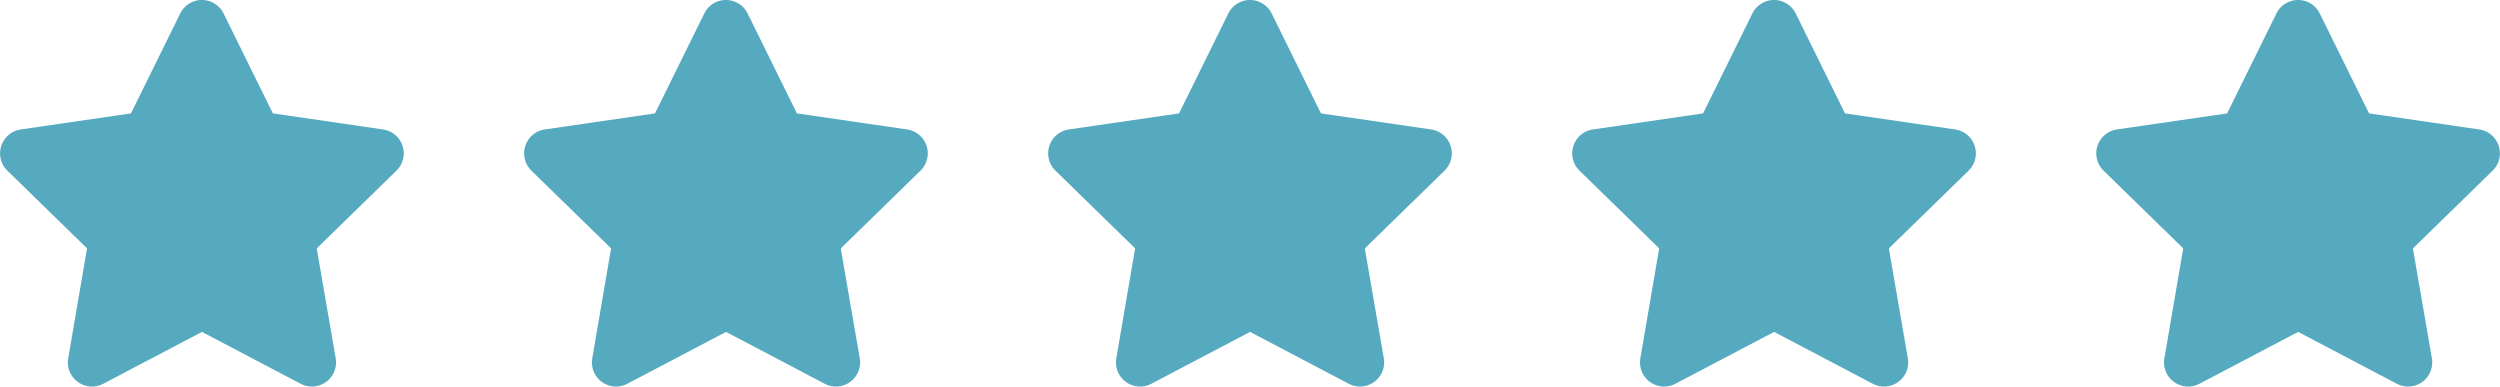
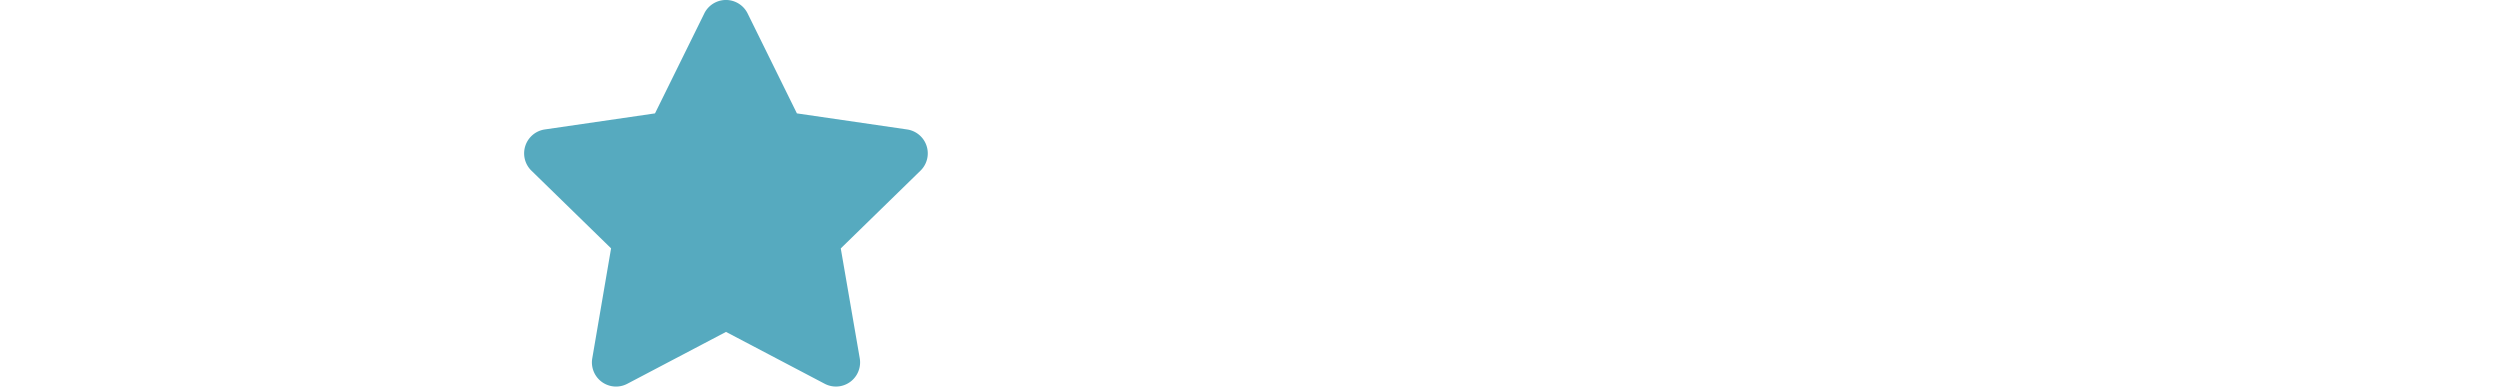
<svg xmlns="http://www.w3.org/2000/svg" width="156.809" height="24.243" viewBox="0 0 156.809 24.243">
  <g id="Group_795" data-name="Group 795" transform="translate(-532.191 -2680.498)">
    <g id="Group_794" data-name="Group 794">
-       <path id="Icon_awesome-star" data-name="Icon awesome-star" d="M12.747.842,9.655,7.111,2.739,8.119A1.516,1.516,0,0,0,1.9,10.7l5,4.876L5.721,22.469a1.514,1.514,0,0,0,2.2,1.6l6.188-3.252,6.188,3.252a1.515,1.515,0,0,0,2.2-1.6L21.307,15.58l5-4.876a1.516,1.516,0,0,0-.838-2.585L18.556,7.111,15.464.842a1.516,1.516,0,0,0-2.718,0Z" transform="translate(530.75 2680.499)" fill="#56aabf" />
      <path id="Icon_awesome-star-2" data-name="Icon awesome-star" d="M12.747.842,9.655,7.111,2.739,8.119A1.516,1.516,0,0,0,1.9,10.7l5,4.876L5.721,22.469a1.514,1.514,0,0,0,2.2,1.6l6.188-3.252,6.188,3.252a1.515,1.515,0,0,0,2.2-1.6L21.307,15.58l5-4.876a1.516,1.516,0,0,0-.838-2.585L18.556,7.111,15.464.842a1.516,1.516,0,0,0-2.718,0Z" transform="translate(563.62 2680.499)" fill="#56aabf" />
-       <path id="Icon_awesome-star-3" data-name="Icon awesome-star" d="M12.747.842,9.655,7.111,2.739,8.119A1.516,1.516,0,0,0,1.9,10.7l5,4.876L5.721,22.469a1.514,1.514,0,0,0,2.2,1.6l6.188-3.252,6.188,3.252a1.515,1.515,0,0,0,2.2-1.6L21.307,15.58l5-4.876a1.516,1.516,0,0,0-.838-2.585L18.556,7.111,15.464.842a1.516,1.516,0,0,0-2.718,0Z" transform="translate(596.49 2680.499)" fill="#56aabf" />
-       <path id="Icon_awesome-star-4" data-name="Icon awesome-star" d="M12.747.842,9.655,7.111,2.739,8.119A1.516,1.516,0,0,0,1.9,10.7l5,4.876L5.721,22.469a1.514,1.514,0,0,0,2.2,1.6l6.188-3.252,6.188,3.252a1.515,1.515,0,0,0,2.2-1.6L21.307,15.58l5-4.876a1.516,1.516,0,0,0-.838-2.585L18.556,7.111,15.464.842a1.516,1.516,0,0,0-2.718,0Z" transform="translate(629.36 2680.499)" fill="#56aabf" />
-       <path id="Icon_awesome-star-5" data-name="Icon awesome-star" d="M12.747.842,9.655,7.111,2.739,8.119A1.516,1.516,0,0,0,1.9,10.7l5,4.876L5.721,22.469a1.514,1.514,0,0,0,2.2,1.6l6.188-3.252,6.188,3.252a1.515,1.515,0,0,0,2.2-1.6L21.307,15.58l5-4.876a1.516,1.516,0,0,0-.838-2.585L18.556,7.111,15.464.842a1.516,1.516,0,0,0-2.718,0Z" transform="translate(662.23 2680.499)" fill="#56aabf" />
    </g>
  </g>
</svg>